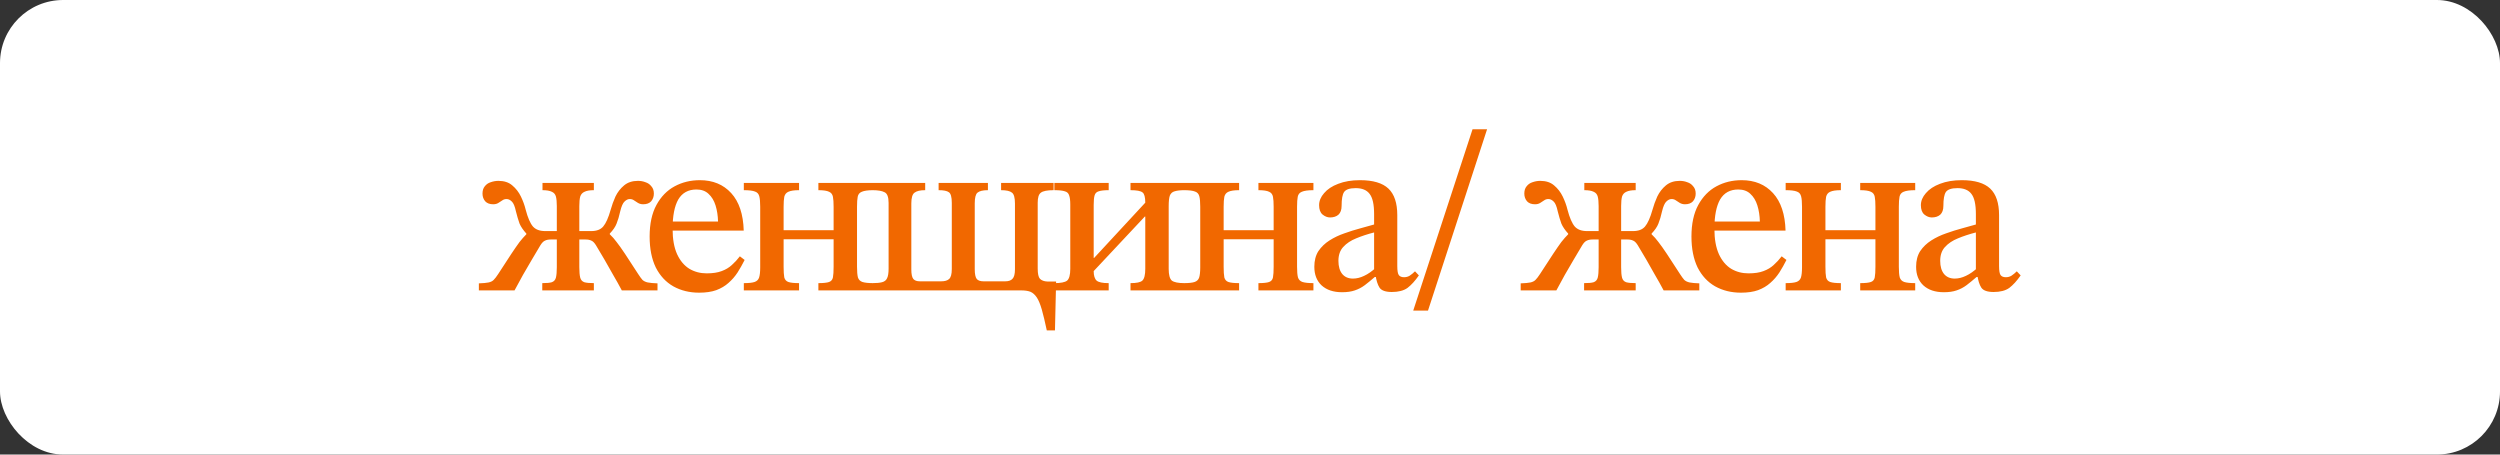
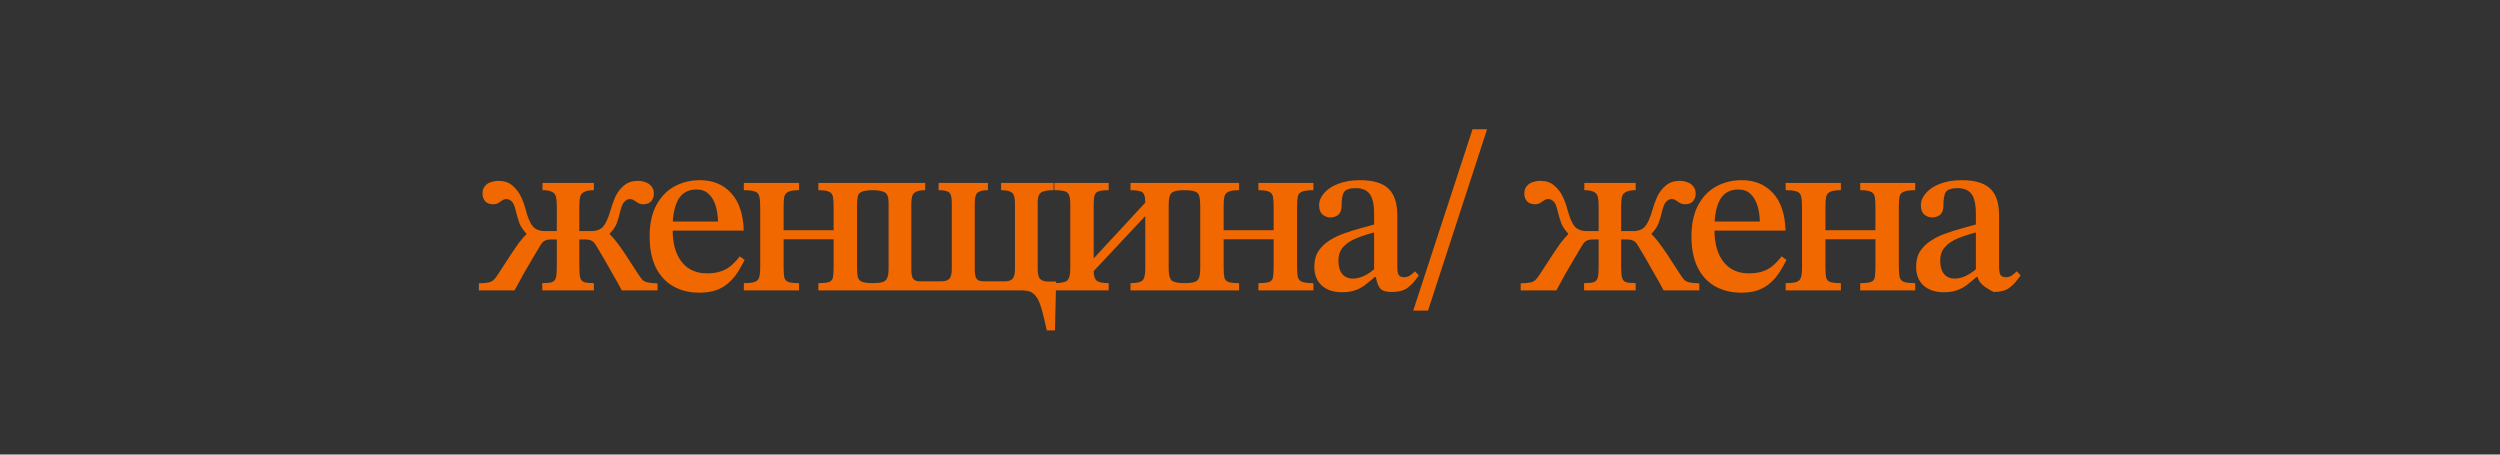
<svg xmlns="http://www.w3.org/2000/svg" width="198" height="36" viewBox="0 0 198 36" fill="none">
  <rect x="0" y="0" width="198" height="36" fill="#333333" stroke="none" />
-   <rect width="198" height="36" rx="5" fill="white" />
-   <path d="M40.752 23H37.926V22.442C38.274 22.43 38.532 22.406 38.7 22.37C38.868 22.334 39 22.268 39.096 22.172C39.204 22.064 39.324 21.908 39.456 21.704C39.9 21.032 40.248 20.498 40.5 20.102C40.764 19.706 40.98 19.394 41.148 19.166C41.328 18.938 41.508 18.734 41.688 18.554V18.5C41.436 18.224 41.256 17.96 41.148 17.708C41.052 17.444 40.956 17.12 40.86 16.736C40.776 16.34 40.668 16.082 40.536 15.962C40.404 15.83 40.266 15.764 40.122 15.764C39.99 15.764 39.876 15.8 39.78 15.872C39.684 15.932 39.582 15.998 39.474 16.07C39.366 16.142 39.228 16.178 39.06 16.178C38.784 16.178 38.574 16.1 38.43 15.944C38.286 15.776 38.214 15.572 38.214 15.332C38.214 15.092 38.274 14.9 38.394 14.756C38.514 14.6 38.67 14.492 38.862 14.432C39.066 14.36 39.27 14.324 39.474 14.324C39.93 14.324 40.296 14.444 40.572 14.684C40.86 14.924 41.088 15.218 41.256 15.566C41.424 15.914 41.55 16.262 41.634 16.61C41.802 17.246 41.994 17.69 42.21 17.942C42.426 18.182 42.75 18.302 43.182 18.302H44.1V16.322C44.1 15.998 44.076 15.746 44.028 15.566C43.98 15.386 43.872 15.26 43.704 15.188C43.536 15.104 43.29 15.062 42.966 15.062V14.486H47.034V15.062C46.71 15.062 46.464 15.104 46.296 15.188C46.128 15.26 46.014 15.386 45.954 15.566C45.906 15.746 45.882 15.998 45.882 16.322V18.302H46.818C47.25 18.302 47.568 18.182 47.772 17.942C47.988 17.69 48.186 17.246 48.366 16.61C48.462 16.262 48.588 15.914 48.744 15.566C48.912 15.218 49.14 14.924 49.428 14.684C49.716 14.444 50.082 14.324 50.526 14.324C50.742 14.324 50.94 14.36 51.12 14.432C51.312 14.492 51.468 14.6 51.588 14.756C51.72 14.9 51.786 15.092 51.786 15.332C51.786 15.572 51.714 15.776 51.57 15.944C51.426 16.1 51.216 16.178 50.94 16.178C50.784 16.178 50.646 16.142 50.526 16.07C50.418 15.998 50.316 15.932 50.22 15.872C50.124 15.8 50.01 15.764 49.878 15.764C49.734 15.764 49.596 15.83 49.464 15.962C49.332 16.082 49.218 16.34 49.122 16.736C49.038 17.12 48.942 17.444 48.834 17.708C48.738 17.96 48.558 18.224 48.294 18.5V18.554C48.486 18.734 48.666 18.938 48.834 19.166C49.014 19.394 49.236 19.706 49.5 20.102C49.764 20.498 50.112 21.032 50.544 21.704C50.676 21.908 50.79 22.064 50.886 22.172C50.994 22.268 51.132 22.334 51.3 22.37C51.48 22.406 51.738 22.43 52.074 22.442V23H49.248C49.032 22.592 48.804 22.184 48.564 21.776C48.336 21.368 48.108 20.966 47.88 20.57C47.652 20.174 47.424 19.79 47.196 19.418C47.076 19.226 46.956 19.106 46.836 19.058C46.716 18.998 46.566 18.968 46.386 18.968H45.882V21.164C45.882 21.524 45.906 21.8 45.954 21.992C46.002 22.172 46.11 22.292 46.278 22.352C46.446 22.4 46.698 22.424 47.034 22.424V23H42.948V22.424C43.296 22.424 43.548 22.4 43.704 22.352C43.872 22.292 43.98 22.172 44.028 21.992C44.076 21.8 44.1 21.524 44.1 21.164V18.968H43.614C43.434 18.968 43.284 18.998 43.164 19.058C43.044 19.106 42.924 19.226 42.804 19.418C42.588 19.79 42.36 20.174 42.12 20.57C41.892 20.966 41.658 21.368 41.418 21.776C41.19 22.184 40.968 22.592 40.752 23ZM55.375 23.18C54.607 23.18 53.923 23.012 53.323 22.676C52.735 22.34 52.273 21.842 51.937 21.182C51.613 20.51 51.451 19.694 51.451 18.734C51.451 17.726 51.631 16.892 51.991 16.232C52.351 15.572 52.831 15.08 53.431 14.756C54.031 14.432 54.697 14.27 55.429 14.27C56.461 14.27 57.289 14.612 57.913 15.296C58.537 15.98 58.867 16.97 58.903 18.266H53.107L53.089 17.546H56.869C56.857 17.078 56.791 16.652 56.671 16.268C56.551 15.884 56.365 15.578 56.113 15.35C55.873 15.122 55.555 15.008 55.159 15.008C54.511 15.008 54.031 15.272 53.719 15.8C53.419 16.328 53.269 17.102 53.269 18.122C53.269 18.938 53.389 19.61 53.629 20.138C53.869 20.654 54.193 21.038 54.601 21.29C55.009 21.53 55.465 21.65 55.969 21.65C56.449 21.65 56.845 21.59 57.157 21.47C57.481 21.35 57.751 21.188 57.967 20.984C58.195 20.78 58.405 20.552 58.597 20.3L58.975 20.588C58.807 20.924 58.621 21.254 58.417 21.578C58.213 21.89 57.973 22.166 57.697 22.406C57.433 22.646 57.109 22.838 56.725 22.982C56.353 23.114 55.903 23.18 55.375 23.18ZM63.285 23H58.911V22.424C59.295 22.424 59.578 22.394 59.758 22.334C59.938 22.274 60.057 22.16 60.117 21.992C60.178 21.812 60.208 21.542 60.208 21.182V16.376C60.208 16.004 60.184 15.728 60.136 15.548C60.087 15.356 59.974 15.23 59.794 15.17C59.614 15.098 59.319 15.062 58.911 15.062V14.486H63.285V15.062C62.901 15.062 62.62 15.104 62.44 15.188C62.272 15.26 62.163 15.392 62.115 15.584C62.08 15.764 62.062 16.028 62.062 16.376V18.23H66.022V16.376C66.022 16.028 66.004 15.764 65.968 15.584C65.931 15.392 65.829 15.26 65.662 15.188C65.493 15.104 65.212 15.062 64.816 15.062V14.486H69.171V15.062C68.751 15.062 68.445 15.104 68.254 15.188C68.073 15.26 67.966 15.392 67.93 15.584C67.894 15.764 67.876 16.028 67.876 16.376V21.128C67.876 21.5 67.9 21.782 67.948 21.974C68.007 22.154 68.127 22.274 68.308 22.334C68.499 22.394 68.787 22.424 69.171 22.424V23H64.816V22.424C65.212 22.424 65.493 22.394 65.662 22.334C65.829 22.274 65.931 22.154 65.968 21.974C66.004 21.782 66.022 21.5 66.022 21.128V18.95H62.062V21.128C62.062 21.5 62.08 21.782 62.115 21.974C62.163 22.154 62.272 22.274 62.44 22.334C62.62 22.394 62.901 22.424 63.285 22.424V23ZM83.553 26.168H82.906C82.761 25.484 82.629 24.932 82.51 24.512C82.389 24.092 82.257 23.774 82.114 23.558C81.969 23.342 81.802 23.192 81.609 23.108C81.418 23.036 81.177 23 80.889 23H69.082V22.424C69.418 22.424 69.675 22.4 69.856 22.352C70.047 22.304 70.18 22.202 70.251 22.046C70.335 21.89 70.377 21.632 70.377 21.272V16.07C70.377 15.602 70.269 15.32 70.053 15.224C69.85 15.116 69.525 15.062 69.082 15.062V14.486H73.275V15.062C72.879 15.062 72.597 15.128 72.43 15.26C72.261 15.38 72.177 15.662 72.177 16.106V21.344C72.177 21.716 72.231 21.968 72.34 22.1C72.448 22.22 72.615 22.28 72.844 22.28H74.553C74.829 22.28 75.034 22.22 75.165 22.1C75.309 21.98 75.382 21.716 75.382 21.308V16.07C75.382 15.602 75.303 15.32 75.147 15.224C75.004 15.116 74.734 15.062 74.338 15.062V14.486H78.243V15.062C77.847 15.062 77.572 15.128 77.415 15.26C77.272 15.38 77.2 15.662 77.2 16.106V21.308C77.2 21.704 77.254 21.968 77.362 22.1C77.469 22.22 77.644 22.28 77.883 22.28H79.629C79.882 22.28 80.067 22.214 80.188 22.082C80.32 21.95 80.385 21.698 80.385 21.326V16.124C80.385 15.668 80.308 15.38 80.151 15.26C79.996 15.128 79.707 15.062 79.287 15.062V14.486H83.445V15.062C82.942 15.062 82.606 15.128 82.438 15.26C82.269 15.38 82.186 15.644 82.186 16.052V21.272C82.186 21.68 82.246 21.95 82.365 22.082C82.498 22.214 82.695 22.286 82.96 22.298H83.644L83.553 26.168ZM87.808 23H83.488V22.424C84.004 22.424 84.346 22.358 84.514 22.226C84.682 22.082 84.766 21.77 84.766 21.29V16.196C84.766 15.872 84.736 15.632 84.676 15.476C84.628 15.308 84.514 15.2 84.334 15.152C84.154 15.092 83.878 15.062 83.506 15.062V14.486H87.808V15.062C87.46 15.062 87.196 15.092 87.016 15.152C86.848 15.2 86.74 15.308 86.692 15.476C86.644 15.632 86.62 15.884 86.62 16.232V20.426H86.656L90.706 16.052C90.706 15.62 90.634 15.35 90.49 15.242C90.346 15.122 90.028 15.062 89.536 15.062V14.486H93.82V15.062C93.484 15.062 93.22 15.092 93.028 15.152C92.848 15.2 92.722 15.314 92.65 15.494C92.59 15.674 92.56 15.95 92.56 16.322V21.29C92.56 21.77 92.644 22.082 92.812 22.226C92.992 22.358 93.322 22.424 93.802 22.424V23H89.536V22.424C90.016 22.424 90.328 22.358 90.472 22.226C90.628 22.082 90.706 21.77 90.706 21.29V17.15H90.67L86.62 21.47C86.62 21.83 86.698 22.082 86.854 22.226C87.01 22.358 87.328 22.424 87.808 22.424V23ZM98.137 23H93.763V22.424C94.147 22.424 94.429 22.394 94.609 22.334C94.789 22.274 94.909 22.16 94.969 21.992C95.029 21.812 95.059 21.542 95.059 21.182V16.376C95.059 16.004 95.035 15.728 94.987 15.548C94.939 15.356 94.825 15.23 94.645 15.17C94.465 15.098 94.171 15.062 93.763 15.062V14.486H98.137V15.062C97.753 15.062 97.471 15.104 97.291 15.188C97.123 15.26 97.015 15.392 96.967 15.584C96.931 15.764 96.913 16.028 96.913 16.376V18.23H100.873V16.376C100.873 16.028 100.855 15.764 100.819 15.584C100.783 15.392 100.681 15.26 100.513 15.188C100.345 15.104 100.063 15.062 99.667 15.062V14.486H104.023V15.062C103.603 15.062 103.297 15.104 103.105 15.188C102.925 15.26 102.817 15.392 102.781 15.584C102.745 15.764 102.727 16.028 102.727 16.376V21.128C102.727 21.5 102.751 21.782 102.799 21.974C102.859 22.154 102.979 22.274 103.159 22.334C103.351 22.394 103.639 22.424 104.023 22.424V23H99.667V22.424C100.063 22.424 100.345 22.394 100.513 22.334C100.681 22.274 100.783 22.154 100.819 21.974C100.855 21.782 100.873 21.5 100.873 21.128V18.95H96.913V21.128C96.913 21.5 96.931 21.782 96.967 21.974C97.015 22.154 97.123 22.274 97.291 22.334C97.471 22.394 97.753 22.424 98.137 22.424V23ZM106.291 23.144C105.607 23.144 105.067 22.964 104.671 22.604C104.287 22.244 104.095 21.752 104.095 21.128C104.095 20.636 104.203 20.222 104.419 19.886C104.647 19.55 104.941 19.268 105.301 19.04C105.661 18.812 106.051 18.626 106.471 18.482C106.903 18.326 107.323 18.194 107.731 18.086C108.139 17.978 108.505 17.876 108.829 17.78V16.952C108.829 16.184 108.709 15.65 108.469 15.35C108.241 15.05 107.875 14.9 107.371 14.9C106.903 14.9 106.597 15.002 106.453 15.206C106.321 15.398 106.255 15.764 106.255 16.304C106.255 16.616 106.171 16.85 106.003 17.006C105.835 17.15 105.613 17.222 105.337 17.222C105.133 17.222 104.935 17.144 104.743 16.988C104.563 16.832 104.473 16.586 104.473 16.25C104.473 15.914 104.605 15.596 104.869 15.296C105.133 14.984 105.505 14.738 105.985 14.558C106.477 14.366 107.053 14.27 107.713 14.27C108.745 14.27 109.495 14.492 109.963 14.936C110.431 15.38 110.665 16.082 110.665 17.042V21.074C110.665 21.446 110.707 21.686 110.791 21.794C110.875 21.902 111.013 21.956 111.205 21.956C111.373 21.956 111.523 21.914 111.655 21.83C111.799 21.734 111.937 21.62 112.069 21.488L112.375 21.812C112.075 22.244 111.775 22.574 111.475 22.802C111.175 23.018 110.761 23.126 110.233 23.126C109.741 23.126 109.417 23.012 109.261 22.784C109.105 22.544 108.997 22.196 108.937 21.74L108.829 21.47V18.41C108.313 18.542 107.839 18.698 107.407 18.878C106.987 19.046 106.645 19.274 106.381 19.562C106.129 19.838 106.003 20.204 106.003 20.66C106.003 21.104 106.105 21.452 106.309 21.704C106.513 21.944 106.795 22.064 107.155 22.064C107.443 22.064 107.737 21.992 108.037 21.848C108.349 21.704 108.667 21.482 108.991 21.182L109.117 21.938H108.883C108.607 22.178 108.343 22.394 108.091 22.586C107.851 22.766 107.587 22.904 107.299 23C107.023 23.096 106.687 23.144 106.291 23.144ZM113.097 24.602H111.927L116.625 10.238H117.777L113.097 24.602ZM123.264 23H120.438V22.442C120.786 22.43 121.044 22.406 121.212 22.37C121.38 22.334 121.512 22.268 121.608 22.172C121.716 22.064 121.836 21.908 121.968 21.704C122.412 21.032 122.76 20.498 123.012 20.102C123.276 19.706 123.492 19.394 123.66 19.166C123.84 18.938 124.02 18.734 124.2 18.554V18.5C123.948 18.224 123.768 17.96 123.66 17.708C123.564 17.444 123.468 17.12 123.372 16.736C123.288 16.34 123.18 16.082 123.048 15.962C122.916 15.83 122.778 15.764 122.634 15.764C122.502 15.764 122.388 15.8 122.292 15.872C122.196 15.932 122.094 15.998 121.986 16.07C121.878 16.142 121.74 16.178 121.572 16.178C121.296 16.178 121.086 16.1 120.942 15.944C120.798 15.776 120.726 15.572 120.726 15.332C120.726 15.092 120.786 14.9 120.906 14.756C121.026 14.6 121.182 14.492 121.374 14.432C121.578 14.36 121.782 14.324 121.986 14.324C122.442 14.324 122.808 14.444 123.084 14.684C123.372 14.924 123.6 15.218 123.768 15.566C123.936 15.914 124.062 16.262 124.146 16.61C124.314 17.246 124.506 17.69 124.722 17.942C124.938 18.182 125.262 18.302 125.694 18.302H126.612V16.322C126.612 15.998 126.588 15.746 126.54 15.566C126.492 15.386 126.384 15.26 126.216 15.188C126.048 15.104 125.802 15.062 125.478 15.062V14.486H129.546V15.062C129.222 15.062 128.976 15.104 128.808 15.188C128.64 15.26 128.526 15.386 128.466 15.566C128.418 15.746 128.394 15.998 128.394 16.322V18.302H129.33C129.762 18.302 130.08 18.182 130.284 17.942C130.5 17.69 130.698 17.246 130.878 16.61C130.974 16.262 131.1 15.914 131.256 15.566C131.424 15.218 131.652 14.924 131.94 14.684C132.228 14.444 132.594 14.324 133.038 14.324C133.254 14.324 133.452 14.36 133.632 14.432C133.824 14.492 133.98 14.6 134.1 14.756C134.232 14.9 134.298 15.092 134.298 15.332C134.298 15.572 134.226 15.776 134.082 15.944C133.938 16.1 133.728 16.178 133.452 16.178C133.296 16.178 133.158 16.142 133.038 16.07C132.93 15.998 132.828 15.932 132.732 15.872C132.636 15.8 132.522 15.764 132.39 15.764C132.246 15.764 132.108 15.83 131.976 15.962C131.844 16.082 131.73 16.34 131.634 16.736C131.55 17.12 131.454 17.444 131.346 17.708C131.25 17.96 131.07 18.224 130.806 18.5V18.554C130.998 18.734 131.178 18.938 131.346 19.166C131.526 19.394 131.748 19.706 132.012 20.102C132.276 20.498 132.624 21.032 133.056 21.704C133.188 21.908 133.302 22.064 133.398 22.172C133.506 22.268 133.644 22.334 133.812 22.37C133.992 22.406 134.25 22.43 134.586 22.442V23H131.76C131.544 22.592 131.316 22.184 131.076 21.776C130.848 21.368 130.62 20.966 130.392 20.57C130.164 20.174 129.936 19.79 129.708 19.418C129.588 19.226 129.468 19.106 129.348 19.058C129.228 18.998 129.078 18.968 128.898 18.968H128.394V21.164C128.394 21.524 128.418 21.8 128.466 21.992C128.514 22.172 128.622 22.292 128.79 22.352C128.958 22.4 129.21 22.424 129.546 22.424V23H125.46V22.424C125.808 22.424 126.06 22.4 126.216 22.352C126.384 22.292 126.492 22.172 126.54 21.992C126.588 21.8 126.612 21.524 126.612 21.164V18.968H126.126C125.946 18.968 125.796 18.998 125.676 19.058C125.556 19.106 125.436 19.226 125.316 19.418C125.1 19.79 124.872 20.174 124.632 20.57C124.404 20.966 124.17 21.368 123.93 21.776C123.702 22.184 123.48 22.592 123.264 23ZM137.887 23.18C137.119 23.18 136.435 23.012 135.835 22.676C135.247 22.34 134.785 21.842 134.449 21.182C134.125 20.51 133.963 19.694 133.963 18.734C133.963 17.726 134.143 16.892 134.503 16.232C134.863 15.572 135.343 15.08 135.943 14.756C136.543 14.432 137.209 14.27 137.941 14.27C138.973 14.27 139.801 14.612 140.425 15.296C141.049 15.98 141.379 16.97 141.415 18.266H135.619L135.601 17.546H139.381C139.369 17.078 139.303 16.652 139.183 16.268C139.063 15.884 138.877 15.578 138.625 15.35C138.385 15.122 138.067 15.008 137.671 15.008C137.023 15.008 136.543 15.272 136.231 15.8C135.931 16.328 135.781 17.102 135.781 18.122C135.781 18.938 135.901 19.61 136.141 20.138C136.381 20.654 136.705 21.038 137.113 21.29C137.521 21.53 137.977 21.65 138.481 21.65C138.961 21.65 139.357 21.59 139.669 21.47C139.993 21.35 140.263 21.188 140.479 20.984C140.707 20.78 140.917 20.552 141.109 20.3L141.487 20.588C141.319 20.924 141.133 21.254 140.929 21.578C140.725 21.89 140.485 22.166 140.209 22.406C139.945 22.646 139.621 22.838 139.237 22.982C138.865 23.114 138.415 23.18 137.887 23.18ZM145.798 23H141.424V22.424C141.808 22.424 142.09 22.394 142.27 22.334C142.45 22.274 142.57 22.16 142.63 21.992C142.69 21.812 142.72 21.542 142.72 21.182V16.376C142.72 16.004 142.696 15.728 142.648 15.548C142.6 15.356 142.486 15.23 142.306 15.17C142.126 15.098 141.832 15.062 141.424 15.062V14.486H145.798V15.062C145.414 15.062 145.132 15.104 144.952 15.188C144.784 15.26 144.676 15.392 144.628 15.584C144.592 15.764 144.574 16.028 144.574 16.376V18.23H148.534V16.376C148.534 16.028 148.516 15.764 148.48 15.584C148.444 15.392 148.342 15.26 148.174 15.188C148.006 15.104 147.724 15.062 147.328 15.062V14.486H151.684V15.062C151.264 15.062 150.958 15.104 150.766 15.188C150.586 15.26 150.478 15.392 150.442 15.584C150.406 15.764 150.388 16.028 150.388 16.376V21.128C150.388 21.5 150.412 21.782 150.46 21.974C150.52 22.154 150.64 22.274 150.82 22.334C151.012 22.394 151.3 22.424 151.684 22.424V23H147.328V22.424C147.724 22.424 148.006 22.394 148.174 22.334C148.342 22.274 148.444 22.154 148.48 21.974C148.516 21.782 148.534 21.5 148.534 21.128V18.95H144.574V21.128C144.574 21.5 144.592 21.782 144.628 21.974C144.676 22.154 144.784 22.274 144.952 22.334C145.132 22.394 145.414 22.424 145.798 22.424V23ZM153.952 23.144C153.268 23.144 152.728 22.964 152.332 22.604C151.948 22.244 151.756 21.752 151.756 21.128C151.756 20.636 151.864 20.222 152.08 19.886C152.308 19.55 152.602 19.268 152.962 19.04C153.322 18.812 153.712 18.626 154.132 18.482C154.564 18.326 154.984 18.194 155.392 18.086C155.8 17.978 156.166 17.876 156.49 17.78V16.952C156.49 16.184 156.37 15.65 156.13 15.35C155.902 15.05 155.536 14.9 155.032 14.9C154.564 14.9 154.258 15.002 154.114 15.206C153.982 15.398 153.916 15.764 153.916 16.304C153.916 16.616 153.832 16.85 153.664 17.006C153.496 17.15 153.274 17.222 152.998 17.222C152.794 17.222 152.596 17.144 152.404 16.988C152.224 16.832 152.134 16.586 152.134 16.25C152.134 15.914 152.266 15.596 152.53 15.296C152.794 14.984 153.166 14.738 153.646 14.558C154.138 14.366 154.714 14.27 155.374 14.27C156.406 14.27 157.156 14.492 157.624 14.936C158.092 15.38 158.326 16.082 158.326 17.042V21.074C158.326 21.446 158.368 21.686 158.452 21.794C158.536 21.902 158.674 21.956 158.866 21.956C159.034 21.956 159.184 21.914 159.316 21.83C159.46 21.734 159.598 21.62 159.73 21.488L160.036 21.812C159.736 22.244 159.436 22.574 159.136 22.802C158.836 23.018 158.422 23.126 157.894 23.126C157.402 23.126 157.078 23.012 156.922 22.784C156.766 22.544 156.658 22.196 156.598 21.74L156.49 21.47V18.41C155.974 18.542 155.5 18.698 155.068 18.878C154.648 19.046 154.306 19.274 154.042 19.562C153.79 19.838 153.664 20.204 153.664 20.66C153.664 21.104 153.766 21.452 153.97 21.704C154.174 21.944 154.456 22.064 154.816 22.064C155.104 22.064 155.398 21.992 155.698 21.848C156.01 21.704 156.328 21.482 156.652 21.182L156.778 21.938H156.544C156.268 22.178 156.004 22.394 155.752 22.586C155.512 22.766 155.248 22.904 154.96 23C154.684 23.096 154.348 23.144 153.952 23.144Z" fill="#F16800" />
+   <path d="M40.752 23H37.926V22.442C38.274 22.43 38.532 22.406 38.7 22.37C38.868 22.334 39 22.268 39.096 22.172C39.204 22.064 39.324 21.908 39.456 21.704C39.9 21.032 40.248 20.498 40.5 20.102C40.764 19.706 40.98 19.394 41.148 19.166C41.328 18.938 41.508 18.734 41.688 18.554V18.5C41.436 18.224 41.256 17.96 41.148 17.708C41.052 17.444 40.956 17.12 40.86 16.736C40.776 16.34 40.668 16.082 40.536 15.962C40.404 15.83 40.266 15.764 40.122 15.764C39.99 15.764 39.876 15.8 39.78 15.872C39.684 15.932 39.582 15.998 39.474 16.07C39.366 16.142 39.228 16.178 39.06 16.178C38.784 16.178 38.574 16.1 38.43 15.944C38.286 15.776 38.214 15.572 38.214 15.332C38.214 15.092 38.274 14.9 38.394 14.756C38.514 14.6 38.67 14.492 38.862 14.432C39.066 14.36 39.27 14.324 39.474 14.324C39.93 14.324 40.296 14.444 40.572 14.684C40.86 14.924 41.088 15.218 41.256 15.566C41.424 15.914 41.55 16.262 41.634 16.61C41.802 17.246 41.994 17.69 42.21 17.942C42.426 18.182 42.75 18.302 43.182 18.302H44.1V16.322C44.1 15.998 44.076 15.746 44.028 15.566C43.98 15.386 43.872 15.26 43.704 15.188C43.536 15.104 43.29 15.062 42.966 15.062V14.486H47.034V15.062C46.71 15.062 46.464 15.104 46.296 15.188C46.128 15.26 46.014 15.386 45.954 15.566C45.906 15.746 45.882 15.998 45.882 16.322V18.302H46.818C47.25 18.302 47.568 18.182 47.772 17.942C47.988 17.69 48.186 17.246 48.366 16.61C48.462 16.262 48.588 15.914 48.744 15.566C48.912 15.218 49.14 14.924 49.428 14.684C49.716 14.444 50.082 14.324 50.526 14.324C50.742 14.324 50.94 14.36 51.12 14.432C51.312 14.492 51.468 14.6 51.588 14.756C51.72 14.9 51.786 15.092 51.786 15.332C51.786 15.572 51.714 15.776 51.57 15.944C51.426 16.1 51.216 16.178 50.94 16.178C50.784 16.178 50.646 16.142 50.526 16.07C50.418 15.998 50.316 15.932 50.22 15.872C50.124 15.8 50.01 15.764 49.878 15.764C49.734 15.764 49.596 15.83 49.464 15.962C49.332 16.082 49.218 16.34 49.122 16.736C49.038 17.12 48.942 17.444 48.834 17.708C48.738 17.96 48.558 18.224 48.294 18.5V18.554C48.486 18.734 48.666 18.938 48.834 19.166C49.014 19.394 49.236 19.706 49.5 20.102C49.764 20.498 50.112 21.032 50.544 21.704C50.676 21.908 50.79 22.064 50.886 22.172C50.994 22.268 51.132 22.334 51.3 22.37C51.48 22.406 51.738 22.43 52.074 22.442V23H49.248C49.032 22.592 48.804 22.184 48.564 21.776C48.336 21.368 48.108 20.966 47.88 20.57C47.652 20.174 47.424 19.79 47.196 19.418C47.076 19.226 46.956 19.106 46.836 19.058C46.716 18.998 46.566 18.968 46.386 18.968H45.882V21.164C45.882 21.524 45.906 21.8 45.954 21.992C46.002 22.172 46.11 22.292 46.278 22.352C46.446 22.4 46.698 22.424 47.034 22.424V23H42.948V22.424C43.296 22.424 43.548 22.4 43.704 22.352C43.872 22.292 43.98 22.172 44.028 21.992C44.076 21.8 44.1 21.524 44.1 21.164V18.968H43.614C43.434 18.968 43.284 18.998 43.164 19.058C43.044 19.106 42.924 19.226 42.804 19.418C42.588 19.79 42.36 20.174 42.12 20.57C41.892 20.966 41.658 21.368 41.418 21.776C41.19 22.184 40.968 22.592 40.752 23ZM55.375 23.18C54.607 23.18 53.923 23.012 53.323 22.676C52.735 22.34 52.273 21.842 51.937 21.182C51.613 20.51 51.451 19.694 51.451 18.734C51.451 17.726 51.631 16.892 51.991 16.232C52.351 15.572 52.831 15.08 53.431 14.756C54.031 14.432 54.697 14.27 55.429 14.27C56.461 14.27 57.289 14.612 57.913 15.296C58.537 15.98 58.867 16.97 58.903 18.266H53.107L53.089 17.546H56.869C56.857 17.078 56.791 16.652 56.671 16.268C56.551 15.884 56.365 15.578 56.113 15.35C55.873 15.122 55.555 15.008 55.159 15.008C54.511 15.008 54.031 15.272 53.719 15.8C53.419 16.328 53.269 17.102 53.269 18.122C53.269 18.938 53.389 19.61 53.629 20.138C53.869 20.654 54.193 21.038 54.601 21.29C55.009 21.53 55.465 21.65 55.969 21.65C56.449 21.65 56.845 21.59 57.157 21.47C57.481 21.35 57.751 21.188 57.967 20.984C58.195 20.78 58.405 20.552 58.597 20.3L58.975 20.588C58.807 20.924 58.621 21.254 58.417 21.578C58.213 21.89 57.973 22.166 57.697 22.406C57.433 22.646 57.109 22.838 56.725 22.982C56.353 23.114 55.903 23.18 55.375 23.18ZM63.285 23H58.911V22.424C59.295 22.424 59.578 22.394 59.758 22.334C59.938 22.274 60.057 22.16 60.117 21.992C60.178 21.812 60.208 21.542 60.208 21.182V16.376C60.208 16.004 60.184 15.728 60.136 15.548C60.087 15.356 59.974 15.23 59.794 15.17C59.614 15.098 59.319 15.062 58.911 15.062V14.486H63.285V15.062C62.901 15.062 62.62 15.104 62.44 15.188C62.272 15.26 62.163 15.392 62.115 15.584C62.08 15.764 62.062 16.028 62.062 16.376V18.23H66.022V16.376C66.022 16.028 66.004 15.764 65.968 15.584C65.931 15.392 65.829 15.26 65.662 15.188C65.493 15.104 65.212 15.062 64.816 15.062V14.486H69.171V15.062C68.751 15.062 68.445 15.104 68.254 15.188C68.073 15.26 67.966 15.392 67.93 15.584C67.894 15.764 67.876 16.028 67.876 16.376V21.128C67.876 21.5 67.9 21.782 67.948 21.974C68.007 22.154 68.127 22.274 68.308 22.334C68.499 22.394 68.787 22.424 69.171 22.424V23H64.816V22.424C65.212 22.424 65.493 22.394 65.662 22.334C65.829 22.274 65.931 22.154 65.968 21.974C66.004 21.782 66.022 21.5 66.022 21.128V18.95H62.062V21.128C62.062 21.5 62.08 21.782 62.115 21.974C62.163 22.154 62.272 22.274 62.44 22.334C62.62 22.394 62.901 22.424 63.285 22.424V23ZM83.553 26.168H82.906C82.761 25.484 82.629 24.932 82.51 24.512C82.389 24.092 82.257 23.774 82.114 23.558C81.969 23.342 81.802 23.192 81.609 23.108C81.418 23.036 81.177 23 80.889 23H69.082V22.424C69.418 22.424 69.675 22.4 69.856 22.352C70.047 22.304 70.18 22.202 70.251 22.046C70.335 21.89 70.377 21.632 70.377 21.272V16.07C70.377 15.602 70.269 15.32 70.053 15.224C69.85 15.116 69.525 15.062 69.082 15.062V14.486H73.275V15.062C72.879 15.062 72.597 15.128 72.43 15.26C72.261 15.38 72.177 15.662 72.177 16.106V21.344C72.177 21.716 72.231 21.968 72.34 22.1C72.448 22.22 72.615 22.28 72.844 22.28H74.553C74.829 22.28 75.034 22.22 75.165 22.1C75.309 21.98 75.382 21.716 75.382 21.308V16.07C75.382 15.602 75.303 15.32 75.147 15.224C75.004 15.116 74.734 15.062 74.338 15.062V14.486H78.243V15.062C77.847 15.062 77.572 15.128 77.415 15.26C77.272 15.38 77.2 15.662 77.2 16.106V21.308C77.2 21.704 77.254 21.968 77.362 22.1C77.469 22.22 77.644 22.28 77.883 22.28H79.629C79.882 22.28 80.067 22.214 80.188 22.082C80.32 21.95 80.385 21.698 80.385 21.326V16.124C80.385 15.668 80.308 15.38 80.151 15.26C79.996 15.128 79.707 15.062 79.287 15.062V14.486H83.445V15.062C82.942 15.062 82.606 15.128 82.438 15.26C82.269 15.38 82.186 15.644 82.186 16.052V21.272C82.186 21.68 82.246 21.95 82.365 22.082C82.498 22.214 82.695 22.286 82.96 22.298H83.644L83.553 26.168ZM87.808 23H83.488V22.424C84.004 22.424 84.346 22.358 84.514 22.226C84.682 22.082 84.766 21.77 84.766 21.29V16.196C84.766 15.872 84.736 15.632 84.676 15.476C84.628 15.308 84.514 15.2 84.334 15.152C84.154 15.092 83.878 15.062 83.506 15.062V14.486H87.808V15.062C87.46 15.062 87.196 15.092 87.016 15.152C86.848 15.2 86.74 15.308 86.692 15.476C86.644 15.632 86.62 15.884 86.62 16.232V20.426H86.656L90.706 16.052C90.706 15.62 90.634 15.35 90.49 15.242C90.346 15.122 90.028 15.062 89.536 15.062V14.486H93.82V15.062C93.484 15.062 93.22 15.092 93.028 15.152C92.848 15.2 92.722 15.314 92.65 15.494C92.59 15.674 92.56 15.95 92.56 16.322V21.29C92.56 21.77 92.644 22.082 92.812 22.226C92.992 22.358 93.322 22.424 93.802 22.424V23H89.536V22.424C90.016 22.424 90.328 22.358 90.472 22.226C90.628 22.082 90.706 21.77 90.706 21.29V17.15H90.67L86.62 21.47C86.62 21.83 86.698 22.082 86.854 22.226C87.01 22.358 87.328 22.424 87.808 22.424V23ZM98.137 23H93.763V22.424C94.147 22.424 94.429 22.394 94.609 22.334C94.789 22.274 94.909 22.16 94.969 21.992C95.029 21.812 95.059 21.542 95.059 21.182V16.376C95.059 16.004 95.035 15.728 94.987 15.548C94.939 15.356 94.825 15.23 94.645 15.17C94.465 15.098 94.171 15.062 93.763 15.062V14.486H98.137V15.062C97.753 15.062 97.471 15.104 97.291 15.188C97.123 15.26 97.015 15.392 96.967 15.584C96.931 15.764 96.913 16.028 96.913 16.376V18.23H100.873V16.376C100.873 16.028 100.855 15.764 100.819 15.584C100.783 15.392 100.681 15.26 100.513 15.188C100.345 15.104 100.063 15.062 99.667 15.062V14.486H104.023V15.062C103.603 15.062 103.297 15.104 103.105 15.188C102.925 15.26 102.817 15.392 102.781 15.584C102.745 15.764 102.727 16.028 102.727 16.376V21.128C102.727 21.5 102.751 21.782 102.799 21.974C102.859 22.154 102.979 22.274 103.159 22.334C103.351 22.394 103.639 22.424 104.023 22.424V23H99.667V22.424C100.063 22.424 100.345 22.394 100.513 22.334C100.681 22.274 100.783 22.154 100.819 21.974C100.855 21.782 100.873 21.5 100.873 21.128V18.95H96.913V21.128C96.913 21.5 96.931 21.782 96.967 21.974C97.015 22.154 97.123 22.274 97.291 22.334C97.471 22.394 97.753 22.424 98.137 22.424V23ZM106.291 23.144C105.607 23.144 105.067 22.964 104.671 22.604C104.287 22.244 104.095 21.752 104.095 21.128C104.095 20.636 104.203 20.222 104.419 19.886C104.647 19.55 104.941 19.268 105.301 19.04C105.661 18.812 106.051 18.626 106.471 18.482C106.903 18.326 107.323 18.194 107.731 18.086C108.139 17.978 108.505 17.876 108.829 17.78V16.952C108.829 16.184 108.709 15.65 108.469 15.35C108.241 15.05 107.875 14.9 107.371 14.9C106.903 14.9 106.597 15.002 106.453 15.206C106.321 15.398 106.255 15.764 106.255 16.304C106.255 16.616 106.171 16.85 106.003 17.006C105.835 17.15 105.613 17.222 105.337 17.222C105.133 17.222 104.935 17.144 104.743 16.988C104.563 16.832 104.473 16.586 104.473 16.25C104.473 15.914 104.605 15.596 104.869 15.296C105.133 14.984 105.505 14.738 105.985 14.558C106.477 14.366 107.053 14.27 107.713 14.27C108.745 14.27 109.495 14.492 109.963 14.936C110.431 15.38 110.665 16.082 110.665 17.042V21.074C110.665 21.446 110.707 21.686 110.791 21.794C110.875 21.902 111.013 21.956 111.205 21.956C111.373 21.956 111.523 21.914 111.655 21.83C111.799 21.734 111.937 21.62 112.069 21.488L112.375 21.812C112.075 22.244 111.775 22.574 111.475 22.802C111.175 23.018 110.761 23.126 110.233 23.126C109.741 23.126 109.417 23.012 109.261 22.784C109.105 22.544 108.997 22.196 108.937 21.74L108.829 21.47V18.41C108.313 18.542 107.839 18.698 107.407 18.878C106.987 19.046 106.645 19.274 106.381 19.562C106.129 19.838 106.003 20.204 106.003 20.66C106.003 21.104 106.105 21.452 106.309 21.704C106.513 21.944 106.795 22.064 107.155 22.064C107.443 22.064 107.737 21.992 108.037 21.848C108.349 21.704 108.667 21.482 108.991 21.182L109.117 21.938H108.883C108.607 22.178 108.343 22.394 108.091 22.586C107.851 22.766 107.587 22.904 107.299 23C107.023 23.096 106.687 23.144 106.291 23.144ZM113.097 24.602H111.927L116.625 10.238H117.777L113.097 24.602ZM123.264 23H120.438V22.442C120.786 22.43 121.044 22.406 121.212 22.37C121.38 22.334 121.512 22.268 121.608 22.172C121.716 22.064 121.836 21.908 121.968 21.704C122.412 21.032 122.76 20.498 123.012 20.102C123.276 19.706 123.492 19.394 123.66 19.166C123.84 18.938 124.02 18.734 124.2 18.554V18.5C123.948 18.224 123.768 17.96 123.66 17.708C123.564 17.444 123.468 17.12 123.372 16.736C123.288 16.34 123.18 16.082 123.048 15.962C122.916 15.83 122.778 15.764 122.634 15.764C122.502 15.764 122.388 15.8 122.292 15.872C122.196 15.932 122.094 15.998 121.986 16.07C121.878 16.142 121.74 16.178 121.572 16.178C121.296 16.178 121.086 16.1 120.942 15.944C120.798 15.776 120.726 15.572 120.726 15.332C120.726 15.092 120.786 14.9 120.906 14.756C121.026 14.6 121.182 14.492 121.374 14.432C121.578 14.36 121.782 14.324 121.986 14.324C122.442 14.324 122.808 14.444 123.084 14.684C123.372 14.924 123.6 15.218 123.768 15.566C123.936 15.914 124.062 16.262 124.146 16.61C124.314 17.246 124.506 17.69 124.722 17.942C124.938 18.182 125.262 18.302 125.694 18.302H126.612V16.322C126.612 15.998 126.588 15.746 126.54 15.566C126.492 15.386 126.384 15.26 126.216 15.188C126.048 15.104 125.802 15.062 125.478 15.062V14.486H129.546V15.062C129.222 15.062 128.976 15.104 128.808 15.188C128.64 15.26 128.526 15.386 128.466 15.566C128.418 15.746 128.394 15.998 128.394 16.322V18.302H129.33C129.762 18.302 130.08 18.182 130.284 17.942C130.5 17.69 130.698 17.246 130.878 16.61C130.974 16.262 131.1 15.914 131.256 15.566C131.424 15.218 131.652 14.924 131.94 14.684C132.228 14.444 132.594 14.324 133.038 14.324C133.254 14.324 133.452 14.36 133.632 14.432C133.824 14.492 133.98 14.6 134.1 14.756C134.232 14.9 134.298 15.092 134.298 15.332C134.298 15.572 134.226 15.776 134.082 15.944C133.938 16.1 133.728 16.178 133.452 16.178C133.296 16.178 133.158 16.142 133.038 16.07C132.93 15.998 132.828 15.932 132.732 15.872C132.636 15.8 132.522 15.764 132.39 15.764C132.246 15.764 132.108 15.83 131.976 15.962C131.844 16.082 131.73 16.34 131.634 16.736C131.55 17.12 131.454 17.444 131.346 17.708C131.25 17.96 131.07 18.224 130.806 18.5V18.554C130.998 18.734 131.178 18.938 131.346 19.166C131.526 19.394 131.748 19.706 132.012 20.102C132.276 20.498 132.624 21.032 133.056 21.704C133.188 21.908 133.302 22.064 133.398 22.172C133.506 22.268 133.644 22.334 133.812 22.37C133.992 22.406 134.25 22.43 134.586 22.442V23H131.76C131.544 22.592 131.316 22.184 131.076 21.776C130.848 21.368 130.62 20.966 130.392 20.57C130.164 20.174 129.936 19.79 129.708 19.418C129.588 19.226 129.468 19.106 129.348 19.058C129.228 18.998 129.078 18.968 128.898 18.968H128.394V21.164C128.394 21.524 128.418 21.8 128.466 21.992C128.514 22.172 128.622 22.292 128.79 22.352C128.958 22.4 129.21 22.424 129.546 22.424V23H125.46V22.424C125.808 22.424 126.06 22.4 126.216 22.352C126.384 22.292 126.492 22.172 126.54 21.992C126.588 21.8 126.612 21.524 126.612 21.164V18.968H126.126C125.946 18.968 125.796 18.998 125.676 19.058C125.556 19.106 125.436 19.226 125.316 19.418C125.1 19.79 124.872 20.174 124.632 20.57C124.404 20.966 124.17 21.368 123.93 21.776C123.702 22.184 123.48 22.592 123.264 23ZM137.887 23.18C137.119 23.18 136.435 23.012 135.835 22.676C135.247 22.34 134.785 21.842 134.449 21.182C134.125 20.51 133.963 19.694 133.963 18.734C133.963 17.726 134.143 16.892 134.503 16.232C134.863 15.572 135.343 15.08 135.943 14.756C136.543 14.432 137.209 14.27 137.941 14.27C138.973 14.27 139.801 14.612 140.425 15.296C141.049 15.98 141.379 16.97 141.415 18.266H135.619L135.601 17.546H139.381C139.369 17.078 139.303 16.652 139.183 16.268C139.063 15.884 138.877 15.578 138.625 15.35C138.385 15.122 138.067 15.008 137.671 15.008C137.023 15.008 136.543 15.272 136.231 15.8C135.931 16.328 135.781 17.102 135.781 18.122C135.781 18.938 135.901 19.61 136.141 20.138C136.381 20.654 136.705 21.038 137.113 21.29C137.521 21.53 137.977 21.65 138.481 21.65C138.961 21.65 139.357 21.59 139.669 21.47C139.993 21.35 140.263 21.188 140.479 20.984C140.707 20.78 140.917 20.552 141.109 20.3L141.487 20.588C141.319 20.924 141.133 21.254 140.929 21.578C140.725 21.89 140.485 22.166 140.209 22.406C139.945 22.646 139.621 22.838 139.237 22.982C138.865 23.114 138.415 23.18 137.887 23.18ZM145.798 23H141.424V22.424C141.808 22.424 142.09 22.394 142.27 22.334C142.45 22.274 142.57 22.16 142.63 21.992C142.69 21.812 142.72 21.542 142.72 21.182V16.376C142.72 16.004 142.696 15.728 142.648 15.548C142.6 15.356 142.486 15.23 142.306 15.17C142.126 15.098 141.832 15.062 141.424 15.062V14.486H145.798V15.062C145.414 15.062 145.132 15.104 144.952 15.188C144.784 15.26 144.676 15.392 144.628 15.584C144.592 15.764 144.574 16.028 144.574 16.376V18.23H148.534V16.376C148.534 16.028 148.516 15.764 148.48 15.584C148.444 15.392 148.342 15.26 148.174 15.188C148.006 15.104 147.724 15.062 147.328 15.062V14.486H151.684V15.062C151.264 15.062 150.958 15.104 150.766 15.188C150.586 15.26 150.478 15.392 150.442 15.584C150.406 15.764 150.388 16.028 150.388 16.376V21.128C150.388 21.5 150.412 21.782 150.46 21.974C150.52 22.154 150.64 22.274 150.82 22.334C151.012 22.394 151.3 22.424 151.684 22.424V23H147.328V22.424C147.724 22.424 148.006 22.394 148.174 22.334C148.342 22.274 148.444 22.154 148.48 21.974C148.516 21.782 148.534 21.5 148.534 21.128V18.95H144.574V21.128C144.574 21.5 144.592 21.782 144.628 21.974C144.676 22.154 144.784 22.274 144.952 22.334C145.132 22.394 145.414 22.424 145.798 22.424V23ZM153.952 23.144C153.268 23.144 152.728 22.964 152.332 22.604C151.948 22.244 151.756 21.752 151.756 21.128C151.756 20.636 151.864 20.222 152.08 19.886C152.308 19.55 152.602 19.268 152.962 19.04C153.322 18.812 153.712 18.626 154.132 18.482C154.564 18.326 154.984 18.194 155.392 18.086C155.8 17.978 156.166 17.876 156.49 17.78V16.952C156.49 16.184 156.37 15.65 156.13 15.35C155.902 15.05 155.536 14.9 155.032 14.9C154.564 14.9 154.258 15.002 154.114 15.206C153.982 15.398 153.916 15.764 153.916 16.304C153.916 16.616 153.832 16.85 153.664 17.006C153.496 17.15 153.274 17.222 152.998 17.222C152.794 17.222 152.596 17.144 152.404 16.988C152.224 16.832 152.134 16.586 152.134 16.25C152.134 15.914 152.266 15.596 152.53 15.296C152.794 14.984 153.166 14.738 153.646 14.558C154.138 14.366 154.714 14.27 155.374 14.27C156.406 14.27 157.156 14.492 157.624 14.936C158.092 15.38 158.326 16.082 158.326 17.042V21.074C158.326 21.446 158.368 21.686 158.452 21.794C158.536 21.902 158.674 21.956 158.866 21.956C159.034 21.956 159.184 21.914 159.316 21.83C159.46 21.734 159.598 21.62 159.73 21.488L160.036 21.812C159.736 22.244 159.436 22.574 159.136 22.802C158.836 23.018 158.422 23.126 157.894 23.126C156.766 22.544 156.658 22.196 156.598 21.74L156.49 21.47V18.41C155.974 18.542 155.5 18.698 155.068 18.878C154.648 19.046 154.306 19.274 154.042 19.562C153.79 19.838 153.664 20.204 153.664 20.66C153.664 21.104 153.766 21.452 153.97 21.704C154.174 21.944 154.456 22.064 154.816 22.064C155.104 22.064 155.398 21.992 155.698 21.848C156.01 21.704 156.328 21.482 156.652 21.182L156.778 21.938H156.544C156.268 22.178 156.004 22.394 155.752 22.586C155.512 22.766 155.248 22.904 154.96 23C154.684 23.096 154.348 23.144 153.952 23.144Z" fill="#F16800" />
</svg>